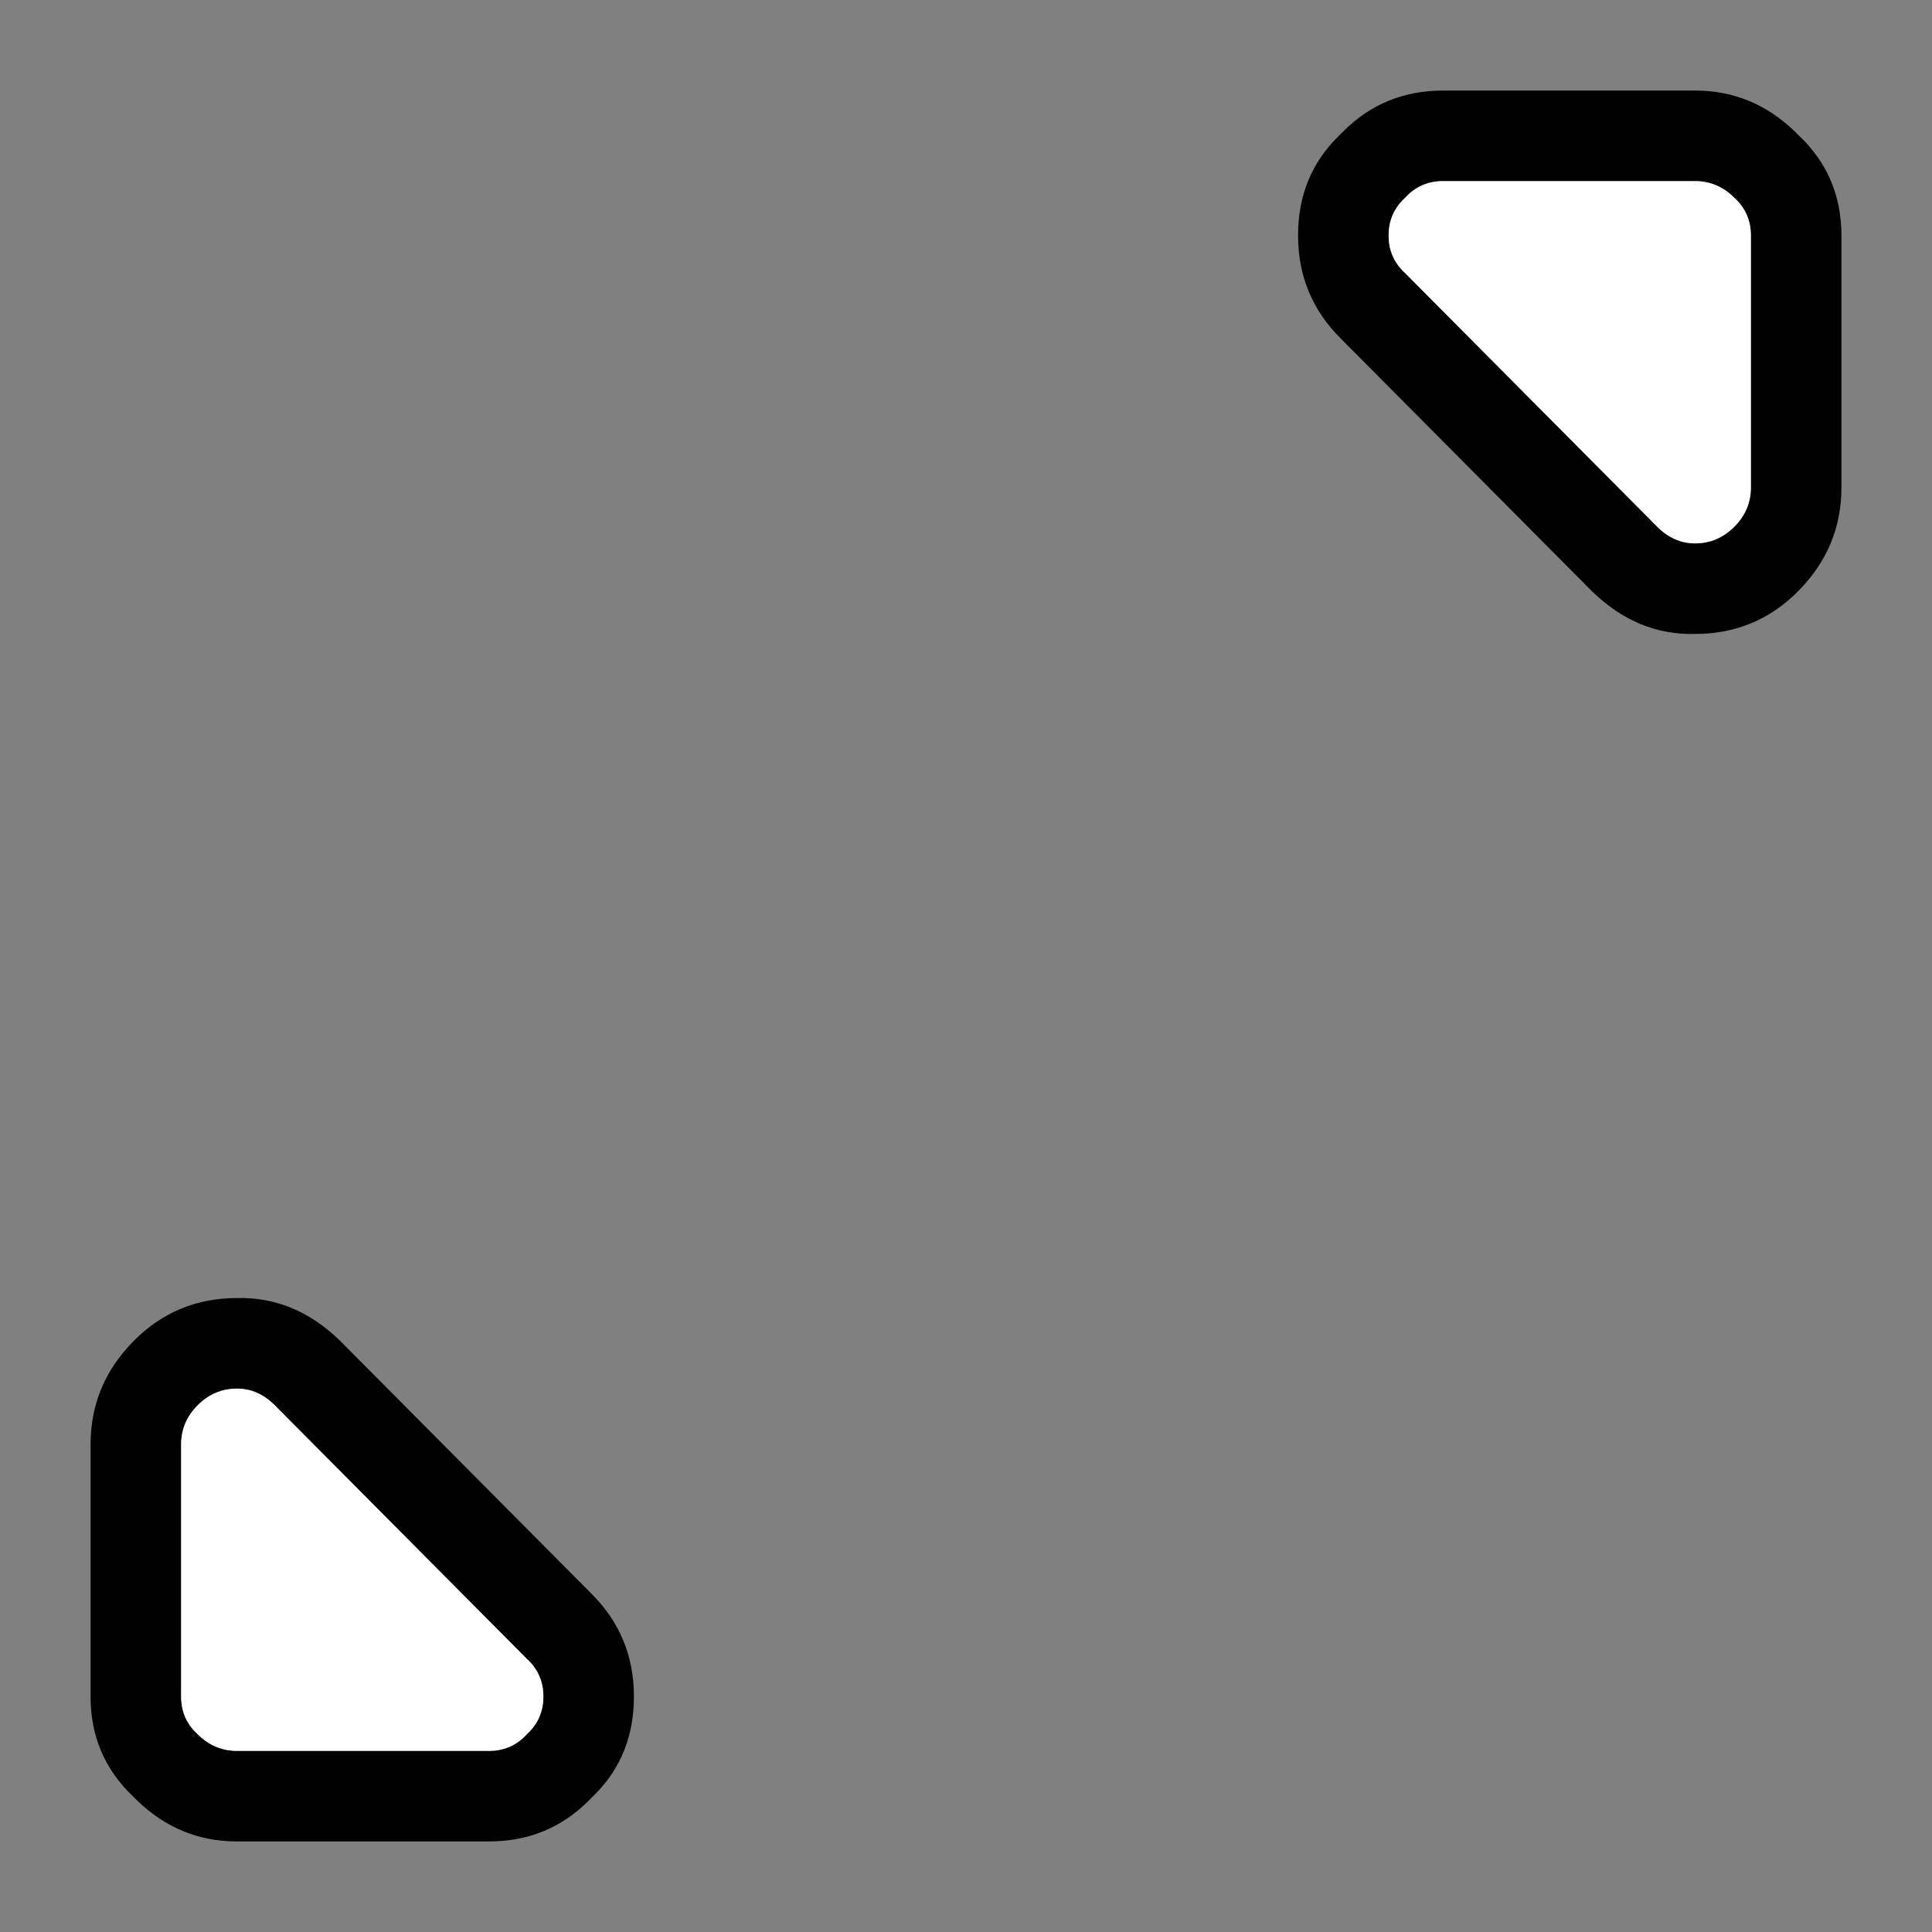
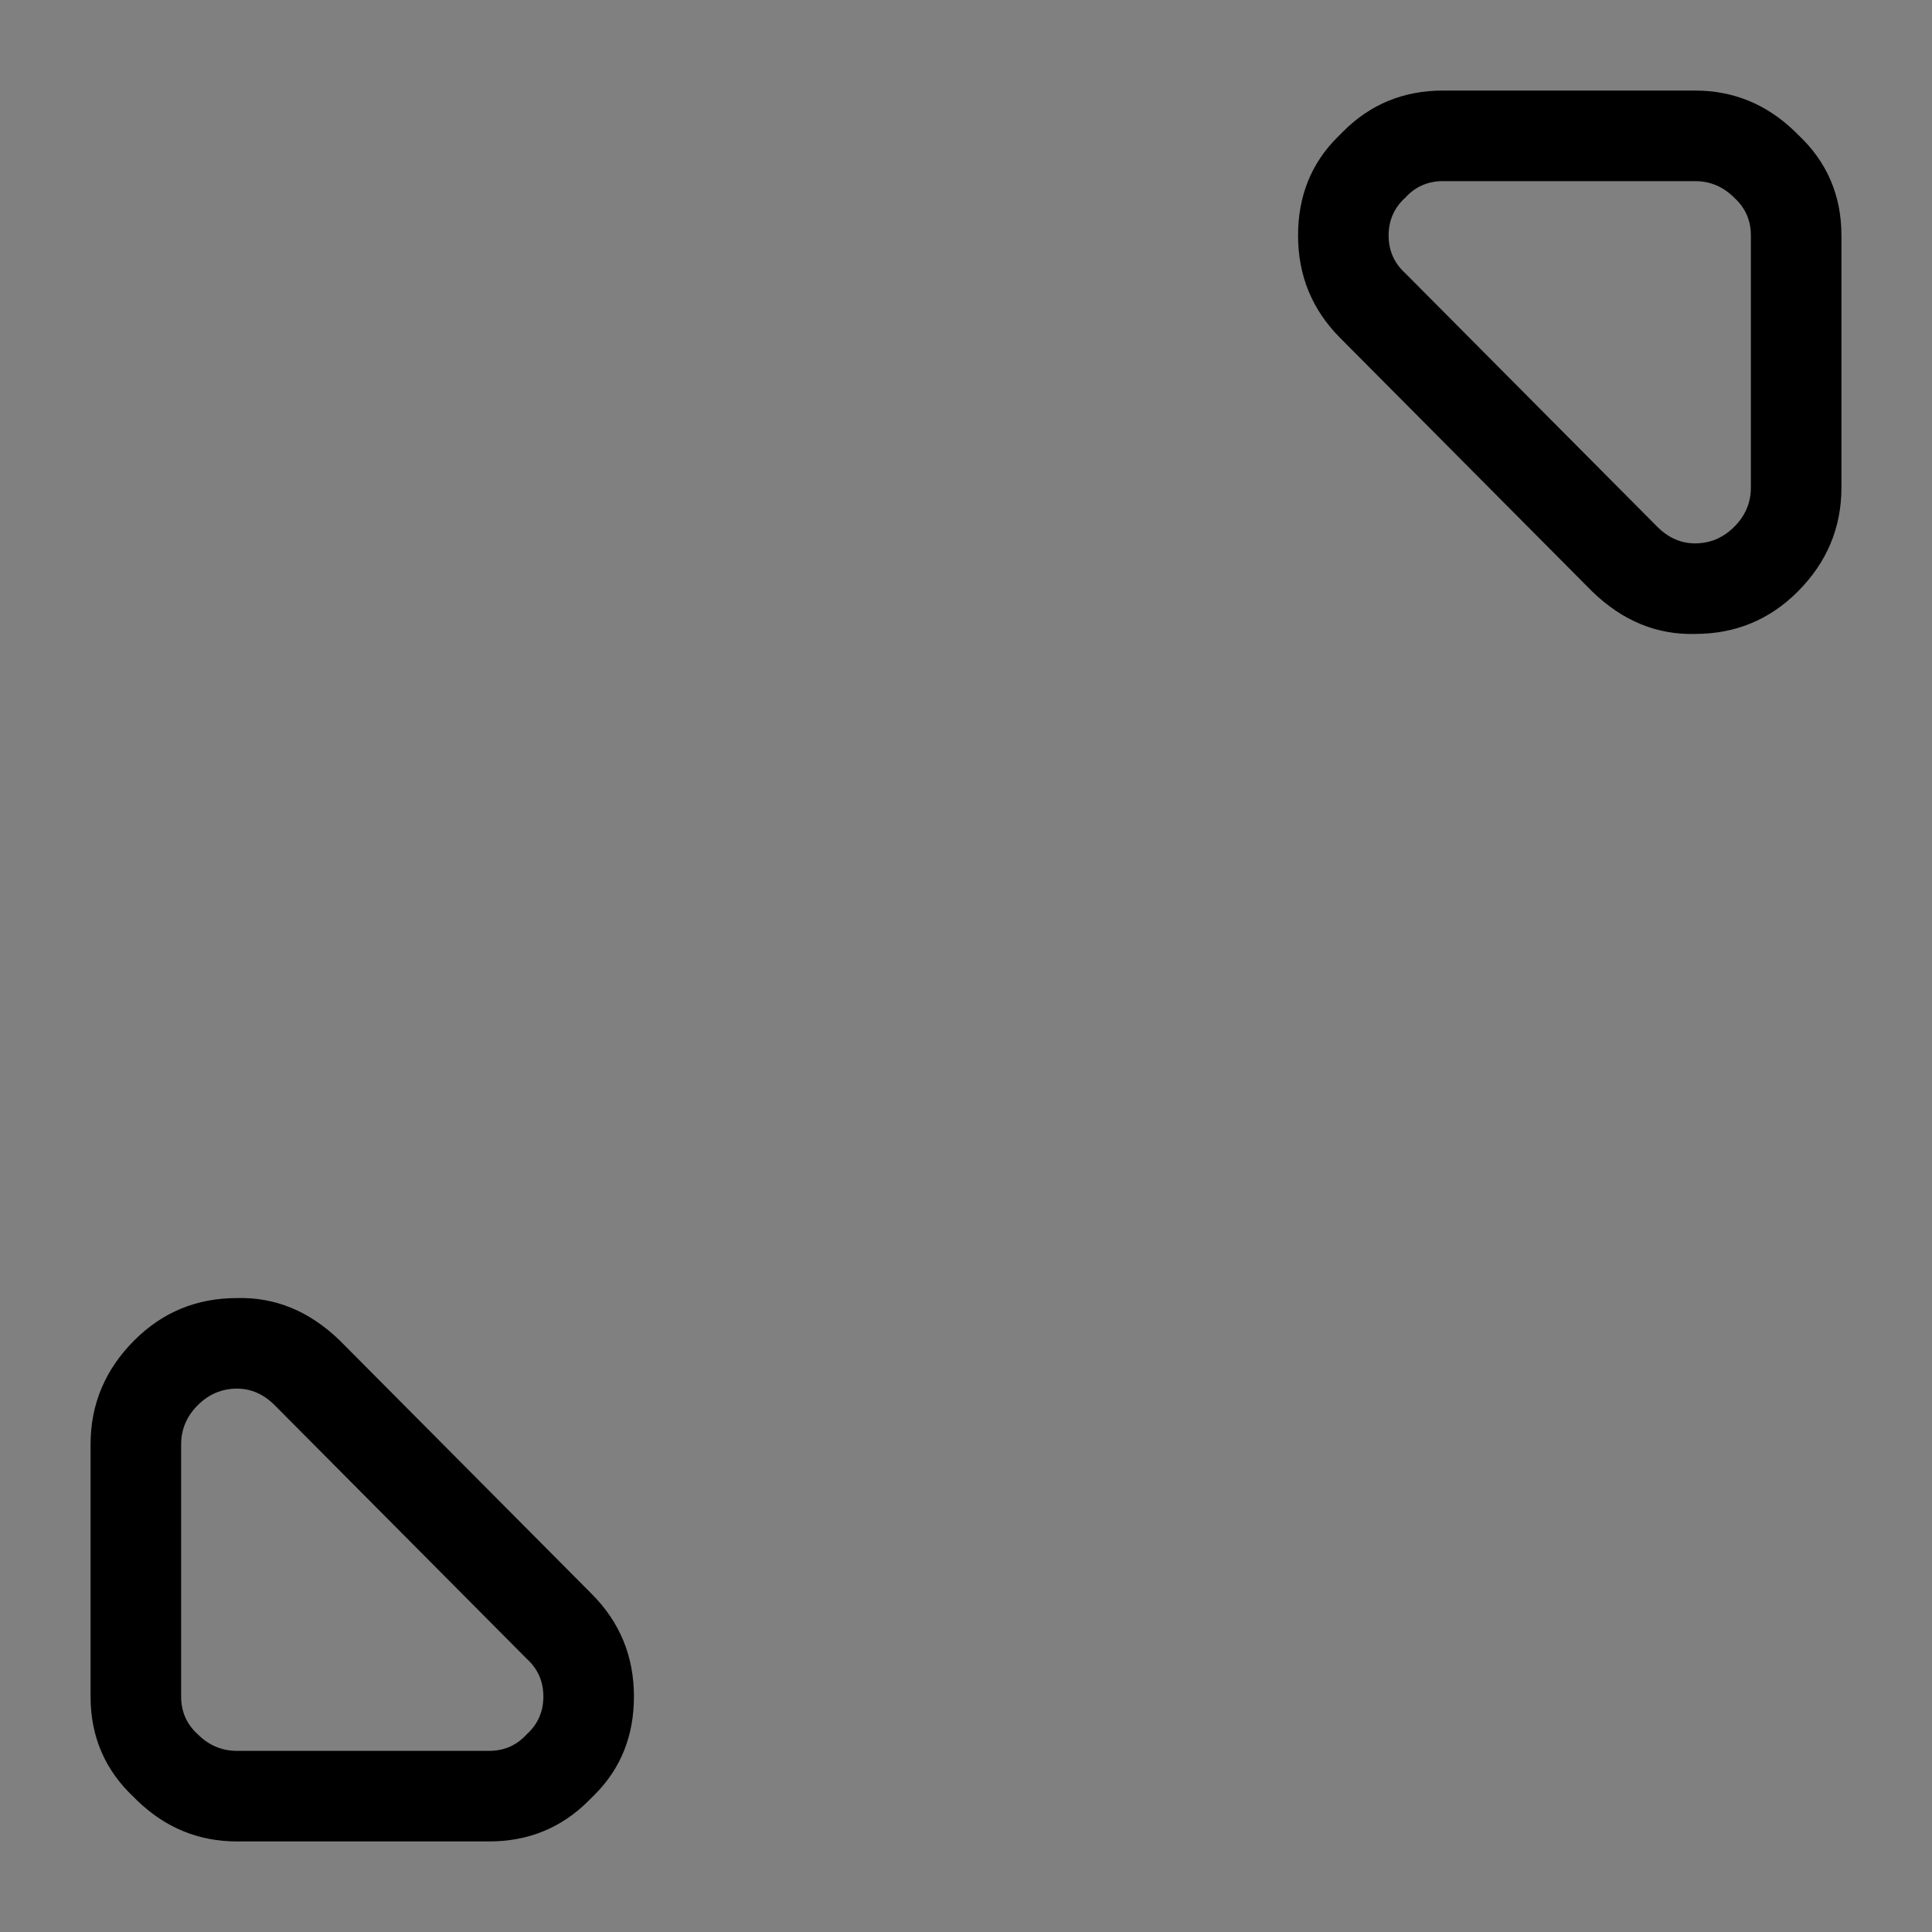
<svg xmlns="http://www.w3.org/2000/svg" width="64" height="64">
  <rect width="100%" height="100%" fill="#808080" stroke="none" />
  <defs />
  <g>
    <path stroke="none" fill="#000000" d="M47.8 3 L56.15 3 Q58.05 3 59.45 4.35 L59.55 4.45 Q61 5.8 61 7.8 L61 16.15 Q61 18.15 59.55 19.6 58.15 21 56.15 21 54.25 21.05 52.75 19.6 L44.4 11.2 Q43 9.8 43 7.8 43 5.85 44.3 4.55 L44.5 4.35 Q45.85 3 47.8 3 M46.55 9.05 L54.9 17.45 Q55.45 18 56.15 18 56.9 18 57.45 17.45 58 16.9 58 16.15 L58 7.8 Q58 7.05 57.45 6.55 56.9 6 56.15 6 L47.8 6 Q47.05 6 46.55 6.55 46 7.05 46 7.8 46 8.55 46.55 9.05 M16.2 61 L7.85 61 Q5.95 61 4.55 59.65 L4.45 59.55 Q3 58.2 3 56.2 L3 47.85 Q3 45.85 4.45 44.4 5.85 43 7.85 43 9.75 42.95 11.25 44.4 L19.6 52.8 Q21 54.2 21 56.2 21 58.15 19.7 59.45 L19.5 59.65 Q18.15 61 16.2 61 M17.45 54.95 L9.1 46.55 Q8.55 46 7.85 46 7.1 46 6.55 46.55 6 47.1 6 47.85 L6 56.2 Q6 56.95 6.55 57.45 7.1 58 7.85 58 L16.2 58 Q16.95 58 17.45 57.45 18 56.95 18 56.2 18 55.45 17.45 54.95" />
-     <path stroke="none" fill="#FFFFFF" d="M17.45 54.95 Q18 55.45 18 56.2 18 56.95 17.45 57.45 16.95 58 16.2 58 L7.85 58 Q7.1 58 6.55 57.45 6 56.95 6 56.2 L6 47.85 Q6 47.1 6.55 46.55 7.1 46 7.85 46 8.55 46 9.1 46.55 L17.45 54.95 M46.55 9.05 Q46 8.55 46 7.8 46 7.05 46.55 6.55 47.05 6 47.8 6 L56.15 6 Q56.9 6 57.45 6.55 58 7.05 58 7.8 L58 16.15 Q58 16.9 57.45 17.45 56.9 18 56.15 18 55.45 18 54.9 17.45 L46.55 9.05" />
  </g>
</svg>